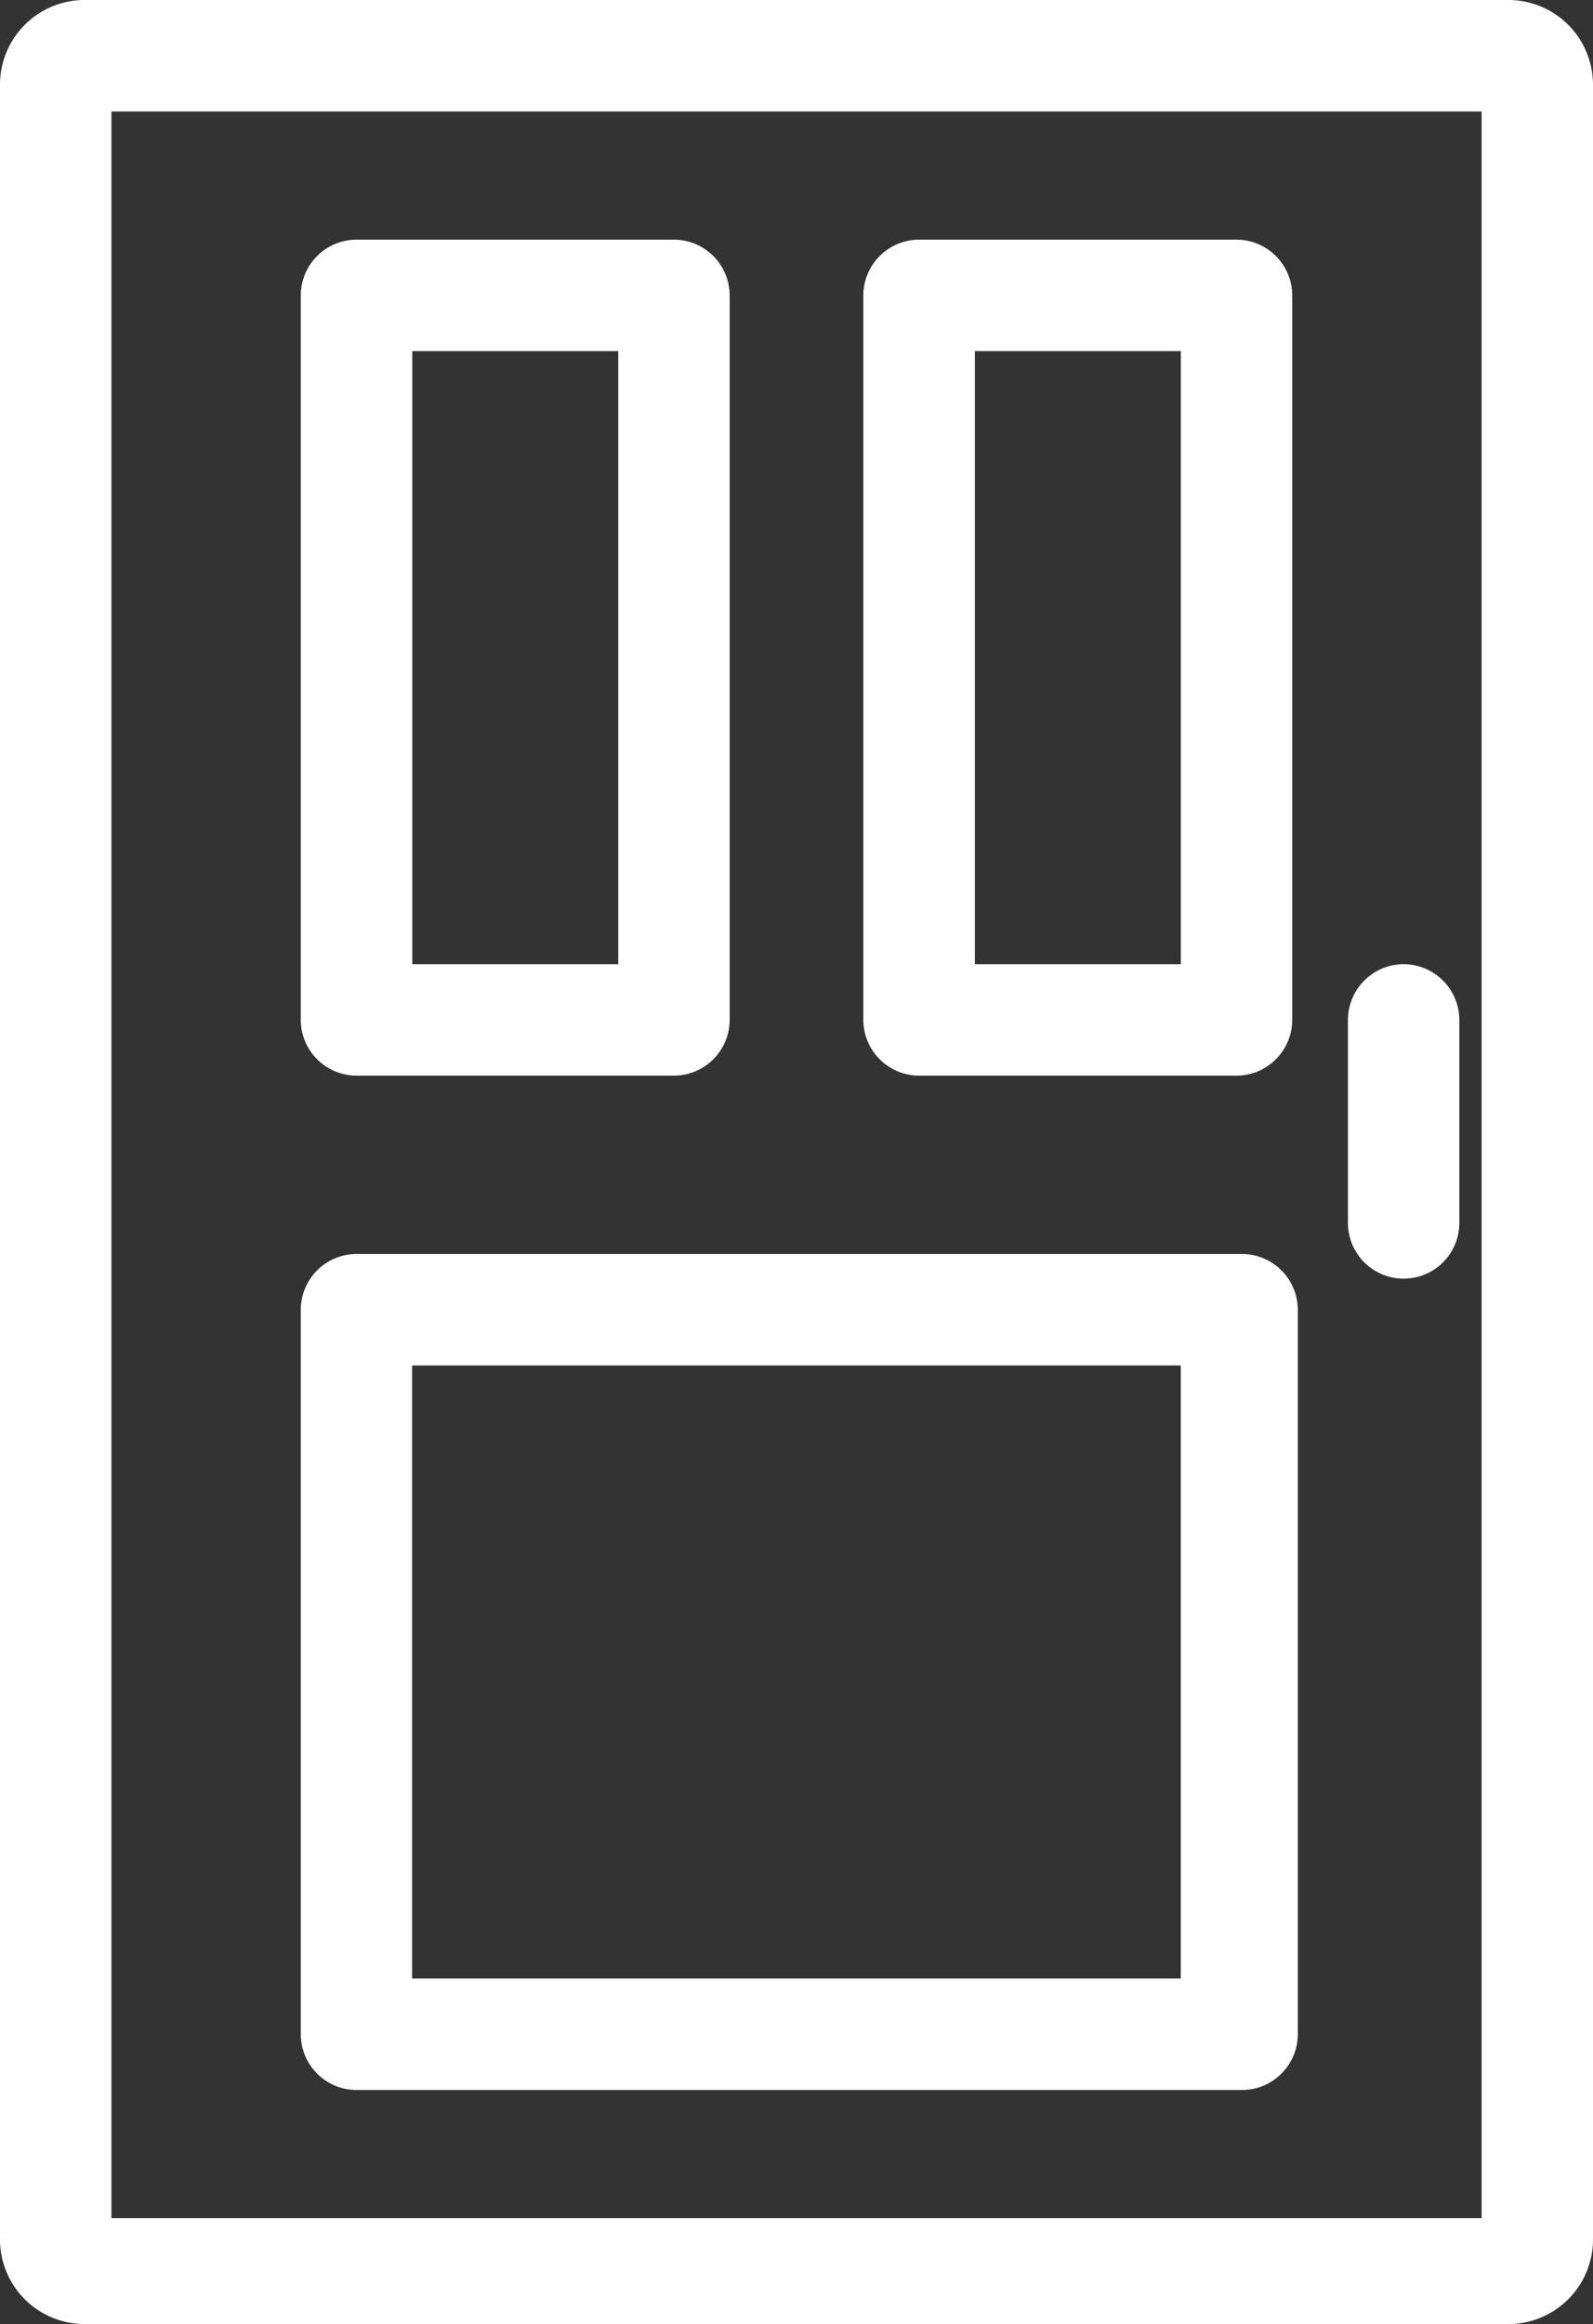
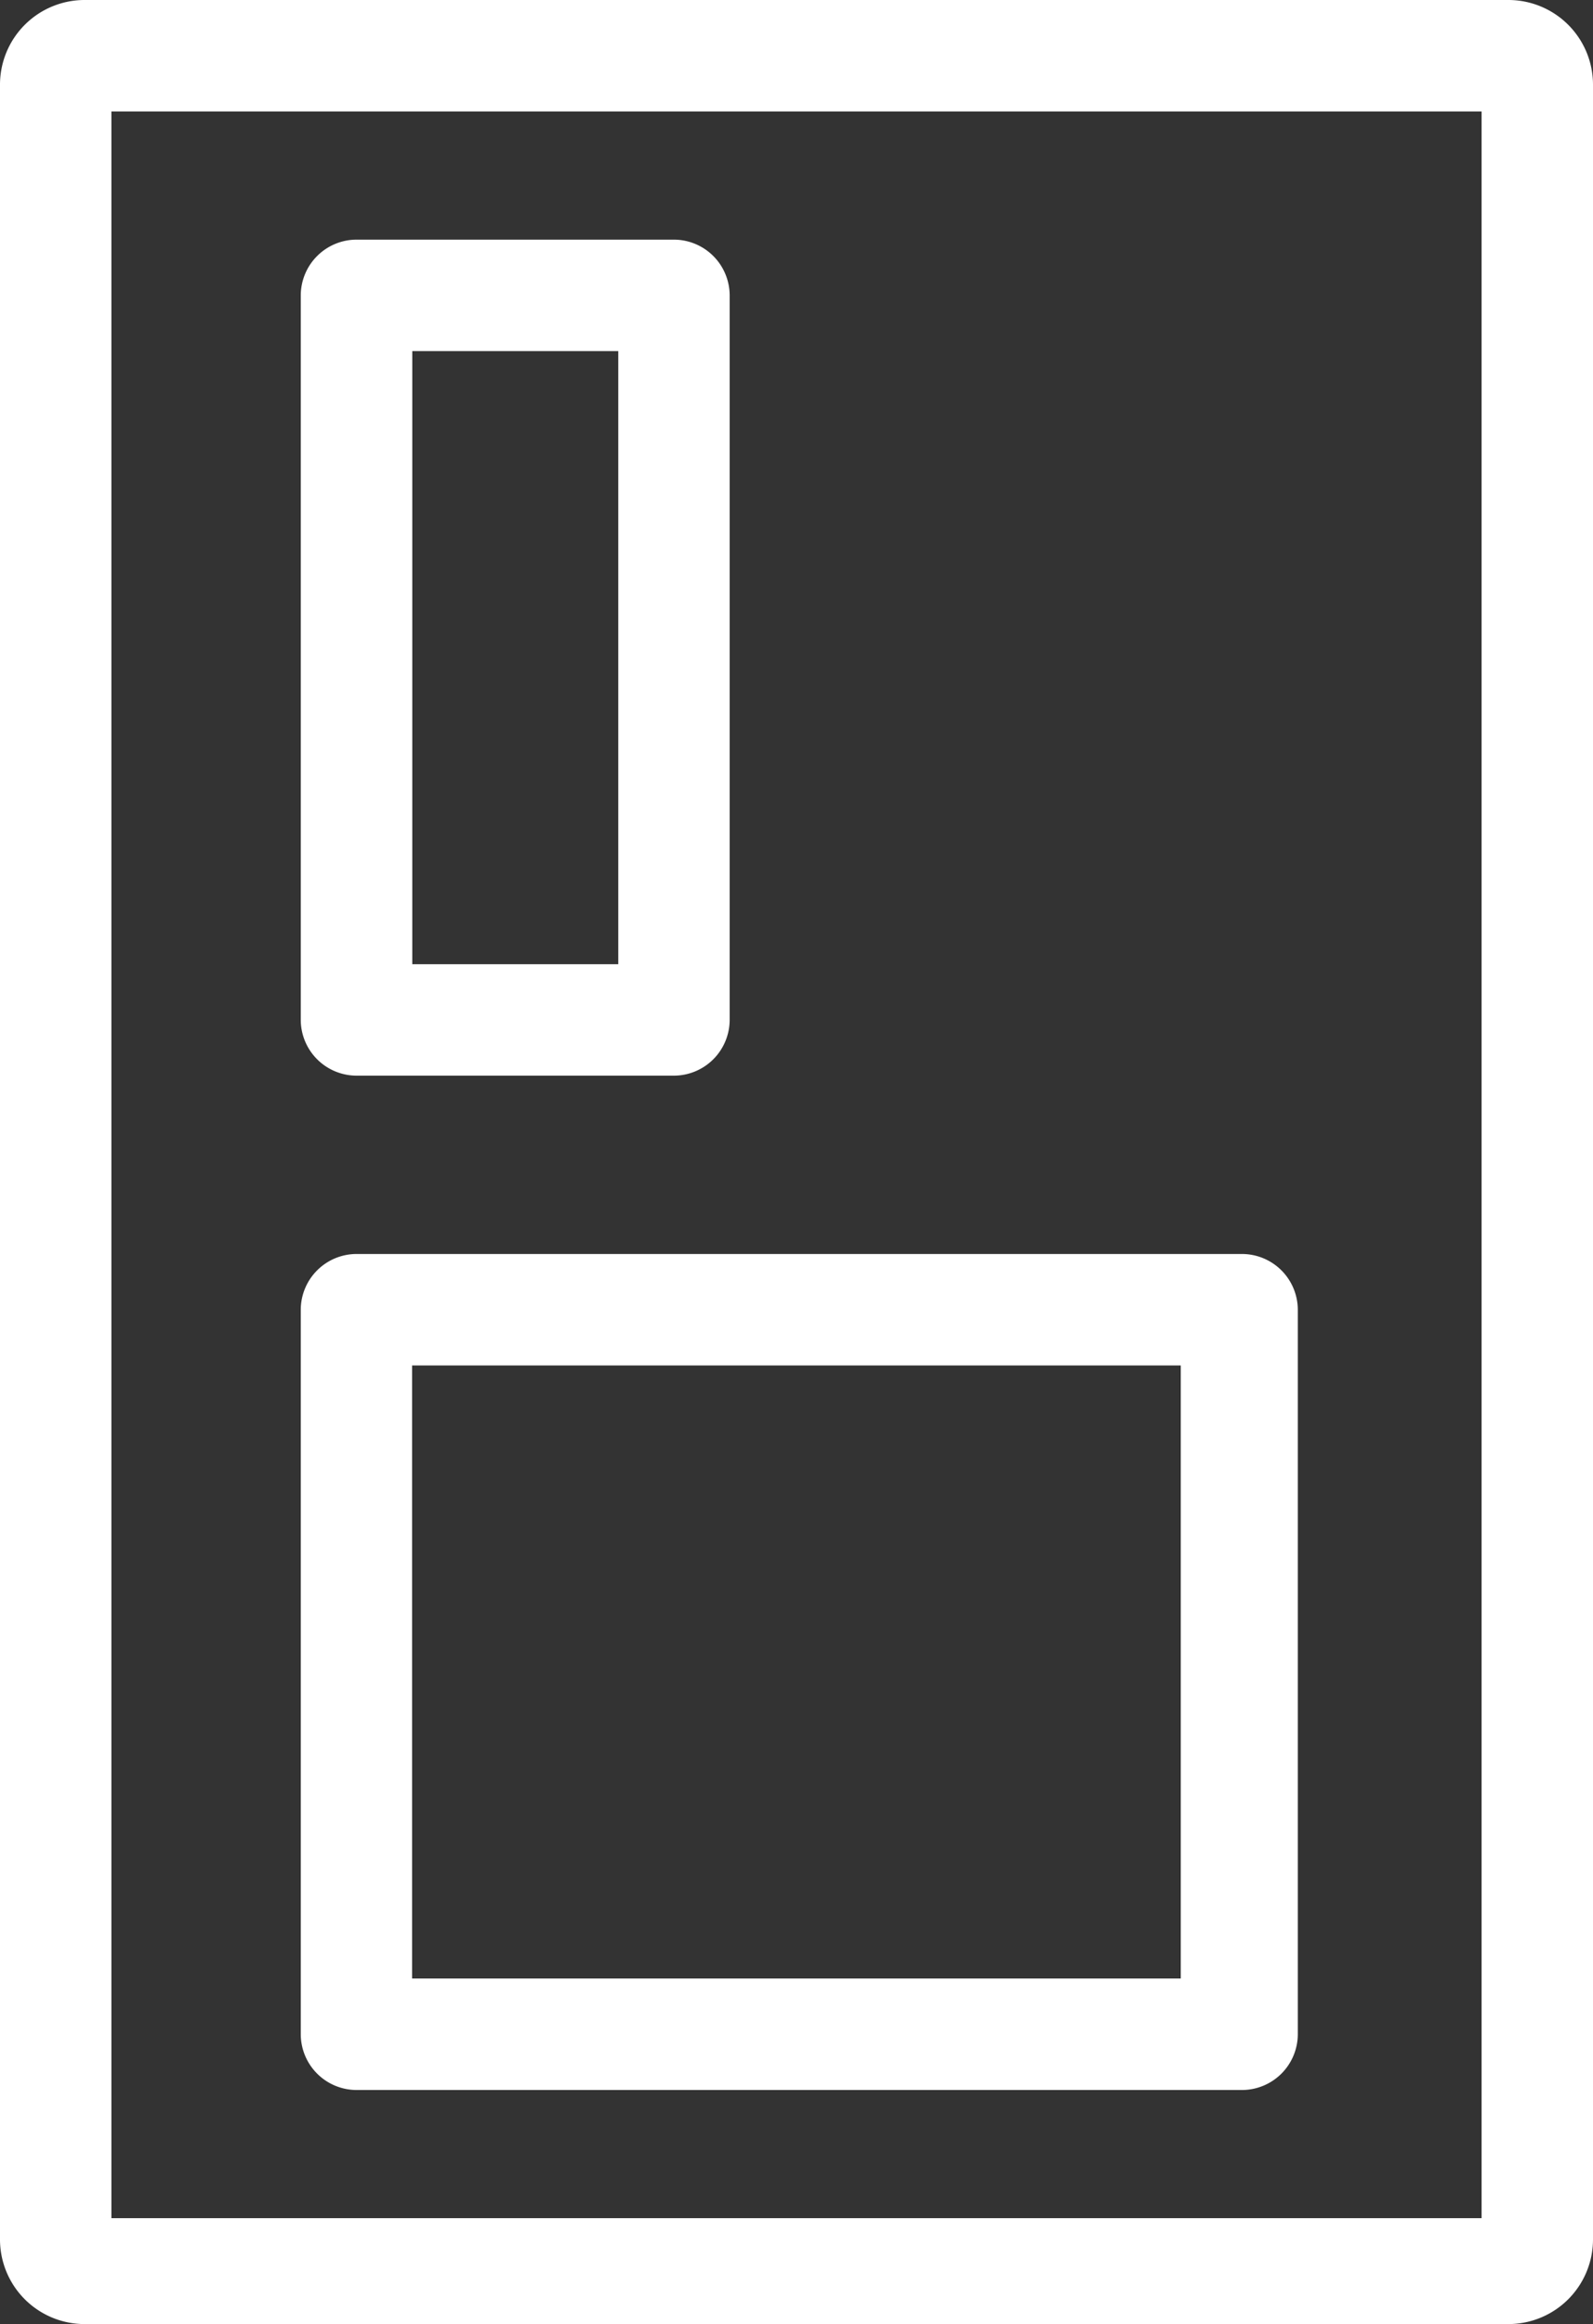
<svg xmlns="http://www.w3.org/2000/svg" id="evita-tocar-superficies" width="36.35" height="53" viewBox="0 0 36.35 53">
  <rect x="0" y="0" width="36.35" height="53" fill="#333333" stroke="none" />
  <g id="Grupo_8621" data-name="Grupo 8621">
    <g id="Grupo_8620" data-name="Grupo 8620">
      <path id="Trazado_23173" data-name="Trazado 23173" d="M99.918,0H67.432A1.931,1.931,0,0,0,65.5,1.932V51.068A1.931,1.931,0,0,0,67.432,53H99.918a1.931,1.931,0,0,0,1.932-1.932V1.932A1.931,1.931,0,0,0,99.918,0Zm-.61,50.585H68.042V2.542H99.308Z" transform="translate(-65.5)" fill="#fff" />
    </g>
  </g>
  <g id="Grupo_8623" data-name="Grupo 8623" transform="translate(6.863 5.465)">
    <g id="Grupo_8622" data-name="Grupo 8622">
      <path id="Trazado_23174" data-name="Trazado 23174" d="M128.016,43h-7.245a1.275,1.275,0,0,0-1.271,1.271V60.794a1.275,1.275,0,0,0,1.271,1.271h7.245a1.275,1.275,0,0,0,1.271-1.271V44.271A1.275,1.275,0,0,0,128.016,43Zm-1.271,16.523h-4.7V45.542h4.7Z" transform="translate(-119.5 -43)" fill="#fff" />
    </g>
  </g>
  <g id="Grupo_8625" data-name="Grupo 8625" transform="translate(19.7 5.465)">
    <g id="Grupo_8624" data-name="Grupo 8624">
-       <path id="Trazado_23175" data-name="Trazado 23175" d="M229.016,43h-7.245a1.275,1.275,0,0,0-1.271,1.271V60.794a1.275,1.275,0,0,0,1.271,1.271h7.245a1.275,1.275,0,0,0,1.271-1.271V44.271A1.275,1.275,0,0,0,229.016,43Zm-1.271,16.523h-4.7V45.542h4.7Z" transform="translate(-220.5 -43)" fill="#fff" />
-     </g>
+       </g>
  </g>
  <g id="Grupo_8627" data-name="Grupo 8627" transform="translate(6.863 28.597)">
    <g id="Grupo_8626" data-name="Grupo 8626">
      <path id="Trazado_23176" data-name="Trazado 23176" d="M140.98,225H120.771a1.275,1.275,0,0,0-1.271,1.271v16.523a1.275,1.275,0,0,0,1.271,1.271H140.98a1.275,1.275,0,0,0,1.271-1.271V226.271A1.275,1.275,0,0,0,140.98,225Zm-1.4,16.523H122.04V227.542h17.54Z" transform="translate(-119.5 -225)" fill="#fff" />
    </g>
  </g>
  <g id="Grupo_8629" data-name="Grupo 8629" transform="translate(30.758 21.988)">
    <g id="Grupo_8628" data-name="Grupo 8628">
-       <path id="Trazado_23177" data-name="Trazado 23177" d="M308.771,173a1.275,1.275,0,0,0-1.271,1.271V178.9a1.271,1.271,0,0,0,2.542,0v-4.626A1.275,1.275,0,0,0,308.771,173Z" transform="translate(-307.5 -173)" fill="#fff" />
-     </g>
+       </g>
  </g>
</svg>